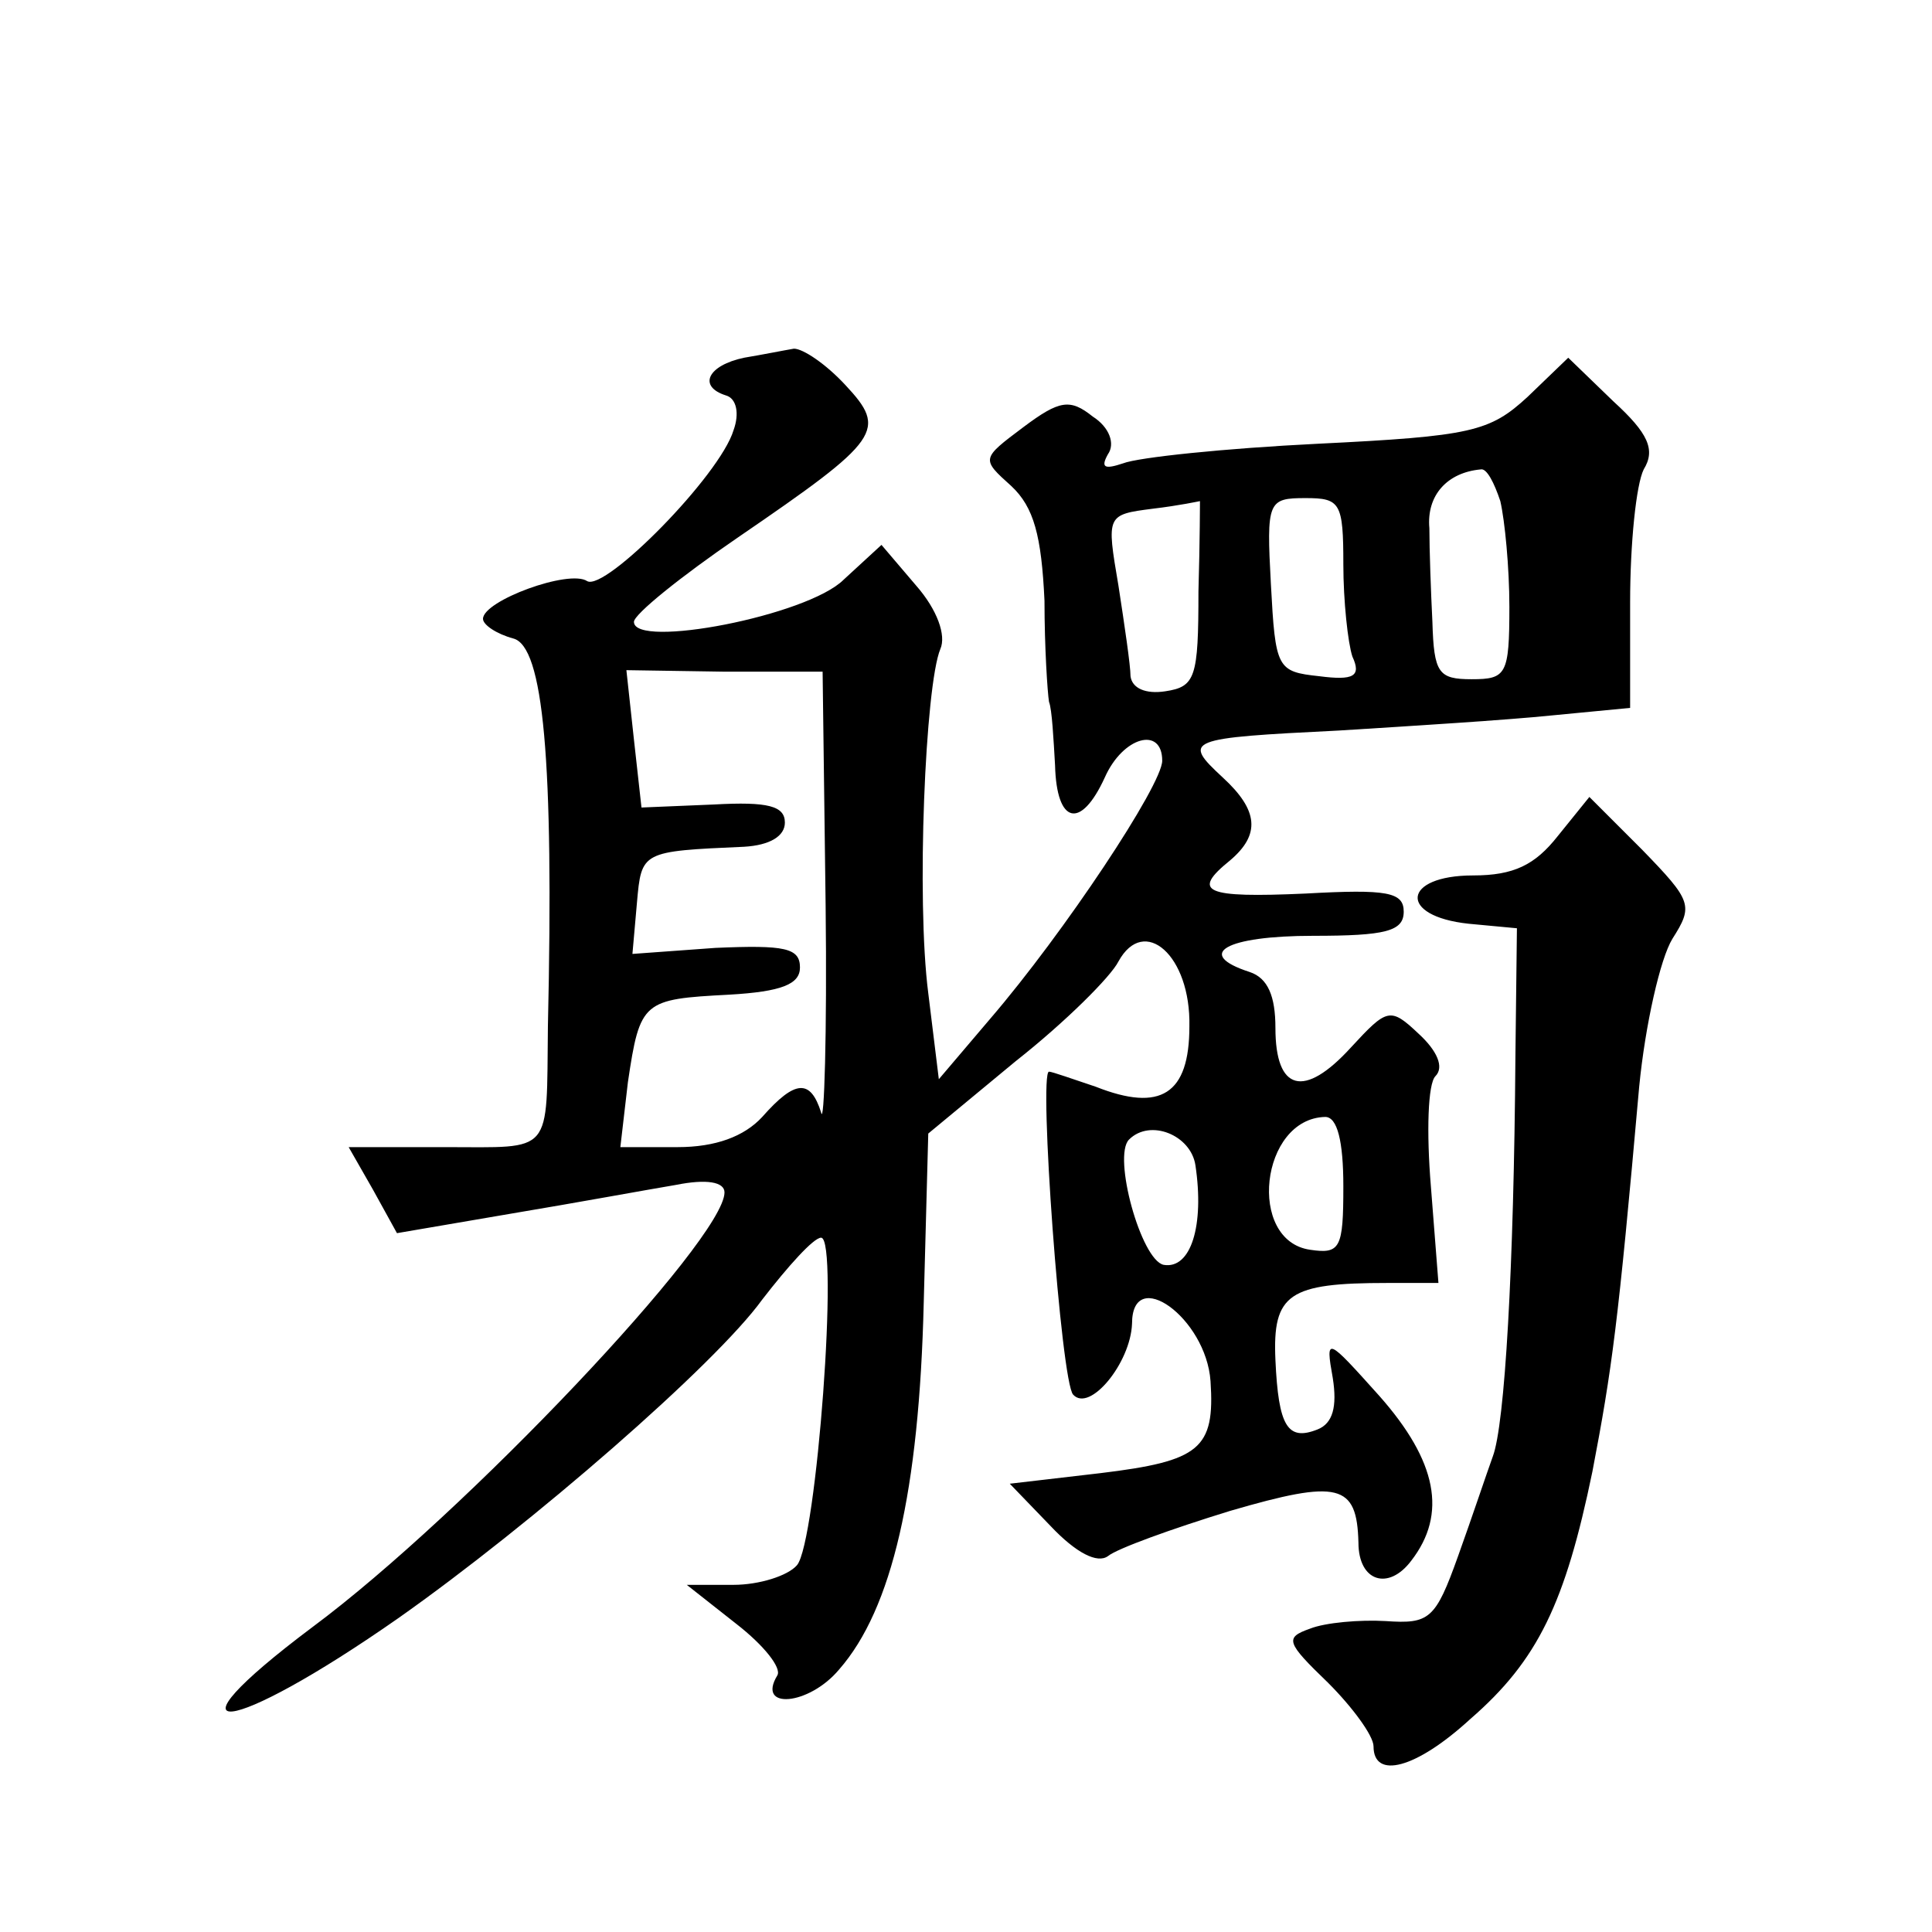
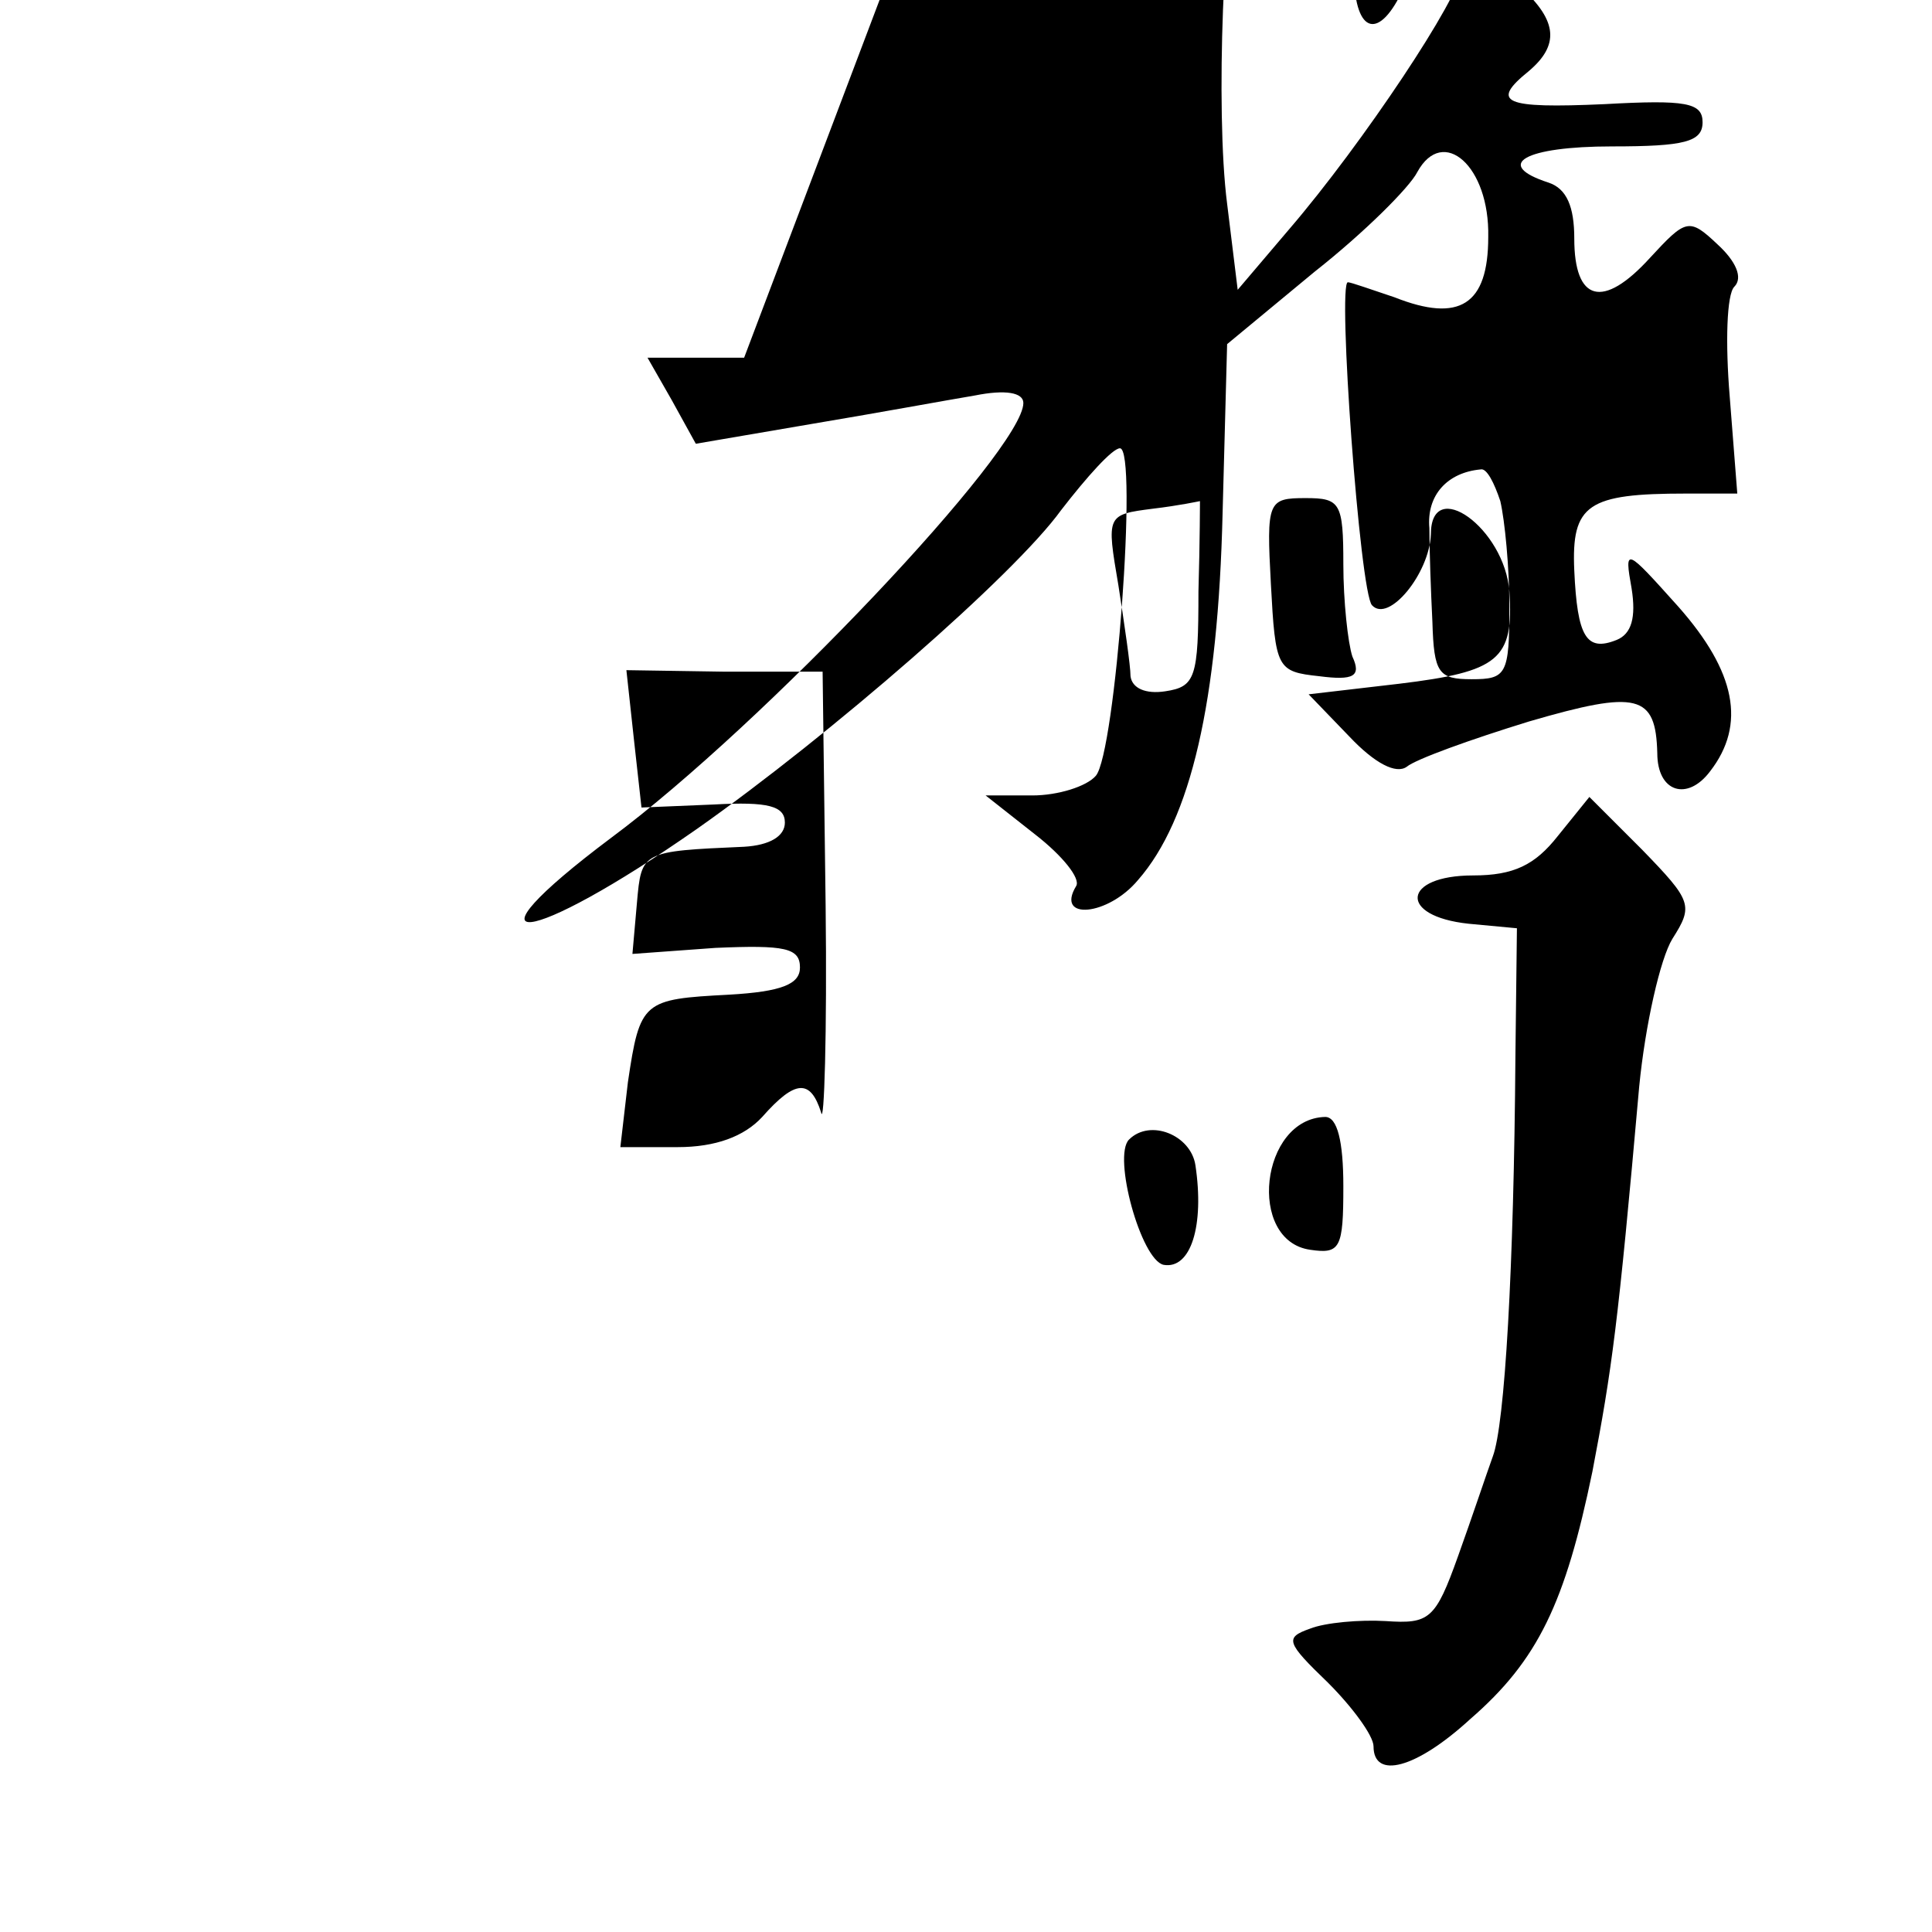
<svg xmlns="http://www.w3.org/2000/svg" version="1.0" width="128pt" height="128pt" viewBox="0 0 128 128" preserveAspectRatio="xMidYMid meet">
  <g transform="translate(0,128) scale(0.1,-0.1)" fill="#0" stroke="none">
-     <path d="M493 1043 c-24 -5 -31 -19 -12 -25 7 -2 9 -12 5 -23 -9 -30 -85 -107 -97 -100 -12 8 -69 -13 -69 -25 0 -4 9 -10 20 -13 20 -5 27 -80 23 -257 -1 -86 4 -80 -68 -80 l-64 0 16 -28 16 -29 76 13 c42 7 91 16 109 19 20 4 32 2 32 -5 0 -31 -172 -213 -273 -288 -104 -78 -56 -73 57 6 88 62 210 168 241 211 17 22 34 41 39 41 12 0 -3 -202 -16 -217 -6 -7 -25 -13 -42 -13 l-31 0 33 -26 c18 -14 30 -29 27 -34 -14 -23 21 -20 41 4 35 40 53 118 56 243 l3 112 58 48 c33 26 63 56 68 66 17 31 48 4 47 -43 0 -45 -19 -57 -62 -40 -15 5 -29 10 -31 10 -7 0 8 -206 16 -214 11 -12 38 21 39 47 0 39 49 4 52 -38 3 -45 -7 -53 -73 -61 l-60 -7 27 -28 c17 -18 31 -25 38 -20 6 5 42 18 81 30 72 21 84 18 85 -21 0 -26 20 -32 35 -12 24 31 17 66 -21 109 -35 39 -36 40 -31 12 3 -19 0 -30 -10 -34 -20 -8 -26 2 -28 46 -2 44 9 51 74 51 l34 0 -5 64 c-3 36 -2 68 3 73 6 6 1 17 -11 28 -19 18 -21 17 -45 -9 -31 -34 -50 -29 -50 13 0 21 -5 33 -17 37 -37 12 -16 24 42 24 48 0 60 3 60 16 0 13 -11 15 -65 12 -67 -3 -76 1 -50 22 20 17 19 33 -5 55 -27 25 -24 26 77 31 48 3 112 7 141 10 l52 5 0 70 c0 39 4 78 9 88 8 13 3 24 -20 45 l-30 29 -27 -26 c-25 -23 -37 -26 -139 -31 -61 -3 -119 -9 -129 -13 -12 -4 -15 -3 -10 6 5 7 1 18 -10 25 -15 12 -22 11 -46 -7 -28 -21 -28 -21 -8 -39 15 -14 20 -33 22 -76 0 -31 2 -61 3 -67 2 -5 3 -25 4 -42 1 -39 17 -43 33 -8 12 27 38 34 38 11 0 -16 -65 -114 -114 -171 l-34 -40 -7 57 c-8 62 -2 204 8 228 4 9 -2 26 -16 42 l-23 27 -25 -23 c-24 -24 -139 -46 -139 -28 0 5 31 30 69 56 95 65 99 71 71 101 -13 14 -28 24 -34 24 -6 -1 -21 -4 -33 -6z m501 -95 c3 -13 6 -44 6 -70 0 -45 -2 -48 -25 -48 -22 0 -25 4 -26 38 -1 20 -2 48 -2 62 -2 22 12 37 34 39 4 1 9 -9 13 -21z m-200 -60 c0 -57 -2 -63 -22 -66 -13 -2 -22 2 -23 10 0 7 -4 34 -8 60 -8 47 -8 47 23 51 17 2 31 5 31 5 0 1 0 -26 -1 -60z m96 18 c0 -24 3 -52 6 -61 6 -13 1 -16 -22 -13 -28 3 -29 5 -32 61 -3 55 -2 57 23 57 23 0 25 -3 25 -44z m-343 -226 c1 -85 -1 -147 -3 -137 -7 22 -17 22 -39 -3 -12 -13 -31 -20 -56 -20 l-38 0 5 43 c8 54 10 55 67 58 35 2 47 7 47 18 0 13 -10 15 -56 13 l-55 -4 3 34 c3 34 3 34 71 37 17 1 27 7 27 16 0 11 -11 14 -47 12 l-48 -2 -5 45 -5 46 65 -1 65 0 2 -155z m343 -186 c0 -41 -2 -45 -22 -42 -42 6 -33 87 10 88 8 0 12 -16 12 -46z m-98 14 c6 -40 -3 -69 -21 -66 -15 3 -34 72 -23 83 14 14 41 3 44 -17z M1032 726 c-15 -19 -29 -26 -56 -26 -47 0 -50 -27 -3 -32 l32 -3 -1 -85 c-1 -140 -7 -244 -15 -265 -4 -11 -14 -41 -23 -66 -15 -42 -19 -45 -48 -43 -17 1 -40 -1 -50 -5 -17 -6 -16 -9 12 -36 16 -16 30 -35 30 -42 0 -22 28 -15 64 18 45 39 63 77 81 164 13 68 17 97 31 255 4 41 14 85 22 98 14 22 13 25 -20 59 l-35 35 -21 -26z" />
+     <path d="M493 1043 l-64 0 16 -28 16 -29 76 13 c42 7 91 16 109 19 20 4 32 2 32 -5 0 -31 -172 -213 -273 -288 -104 -78 -56 -73 57 6 88 62 210 168 241 211 17 22 34 41 39 41 12 0 -3 -202 -16 -217 -6 -7 -25 -13 -42 -13 l-31 0 33 -26 c18 -14 30 -29 27 -34 -14 -23 21 -20 41 4 35 40 53 118 56 243 l3 112 58 48 c33 26 63 56 68 66 17 31 48 4 47 -43 0 -45 -19 -57 -62 -40 -15 5 -29 10 -31 10 -7 0 8 -206 16 -214 11 -12 38 21 39 47 0 39 49 4 52 -38 3 -45 -7 -53 -73 -61 l-60 -7 27 -28 c17 -18 31 -25 38 -20 6 5 42 18 81 30 72 21 84 18 85 -21 0 -26 20 -32 35 -12 24 31 17 66 -21 109 -35 39 -36 40 -31 12 3 -19 0 -30 -10 -34 -20 -8 -26 2 -28 46 -2 44 9 51 74 51 l34 0 -5 64 c-3 36 -2 68 3 73 6 6 1 17 -11 28 -19 18 -21 17 -45 -9 -31 -34 -50 -29 -50 13 0 21 -5 33 -17 37 -37 12 -16 24 42 24 48 0 60 3 60 16 0 13 -11 15 -65 12 -67 -3 -76 1 -50 22 20 17 19 33 -5 55 -27 25 -24 26 77 31 48 3 112 7 141 10 l52 5 0 70 c0 39 4 78 9 88 8 13 3 24 -20 45 l-30 29 -27 -26 c-25 -23 -37 -26 -139 -31 -61 -3 -119 -9 -129 -13 -12 -4 -15 -3 -10 6 5 7 1 18 -10 25 -15 12 -22 11 -46 -7 -28 -21 -28 -21 -8 -39 15 -14 20 -33 22 -76 0 -31 2 -61 3 -67 2 -5 3 -25 4 -42 1 -39 17 -43 33 -8 12 27 38 34 38 11 0 -16 -65 -114 -114 -171 l-34 -40 -7 57 c-8 62 -2 204 8 228 4 9 -2 26 -16 42 l-23 27 -25 -23 c-24 -24 -139 -46 -139 -28 0 5 31 30 69 56 95 65 99 71 71 101 -13 14 -28 24 -34 24 -6 -1 -21 -4 -33 -6z m501 -95 c3 -13 6 -44 6 -70 0 -45 -2 -48 -25 -48 -22 0 -25 4 -26 38 -1 20 -2 48 -2 62 -2 22 12 37 34 39 4 1 9 -9 13 -21z m-200 -60 c0 -57 -2 -63 -22 -66 -13 -2 -22 2 -23 10 0 7 -4 34 -8 60 -8 47 -8 47 23 51 17 2 31 5 31 5 0 1 0 -26 -1 -60z m96 18 c0 -24 3 -52 6 -61 6 -13 1 -16 -22 -13 -28 3 -29 5 -32 61 -3 55 -2 57 23 57 23 0 25 -3 25 -44z m-343 -226 c1 -85 -1 -147 -3 -137 -7 22 -17 22 -39 -3 -12 -13 -31 -20 -56 -20 l-38 0 5 43 c8 54 10 55 67 58 35 2 47 7 47 18 0 13 -10 15 -56 13 l-55 -4 3 34 c3 34 3 34 71 37 17 1 27 7 27 16 0 11 -11 14 -47 12 l-48 -2 -5 45 -5 46 65 -1 65 0 2 -155z m343 -186 c0 -41 -2 -45 -22 -42 -42 6 -33 87 10 88 8 0 12 -16 12 -46z m-98 14 c6 -40 -3 -69 -21 -66 -15 3 -34 72 -23 83 14 14 41 3 44 -17z M1032 726 c-15 -19 -29 -26 -56 -26 -47 0 -50 -27 -3 -32 l32 -3 -1 -85 c-1 -140 -7 -244 -15 -265 -4 -11 -14 -41 -23 -66 -15 -42 -19 -45 -48 -43 -17 1 -40 -1 -50 -5 -17 -6 -16 -9 12 -36 16 -16 30 -35 30 -42 0 -22 28 -15 64 18 45 39 63 77 81 164 13 68 17 97 31 255 4 41 14 85 22 98 14 22 13 25 -20 59 l-35 35 -21 -26z" />
  </g>
</svg>